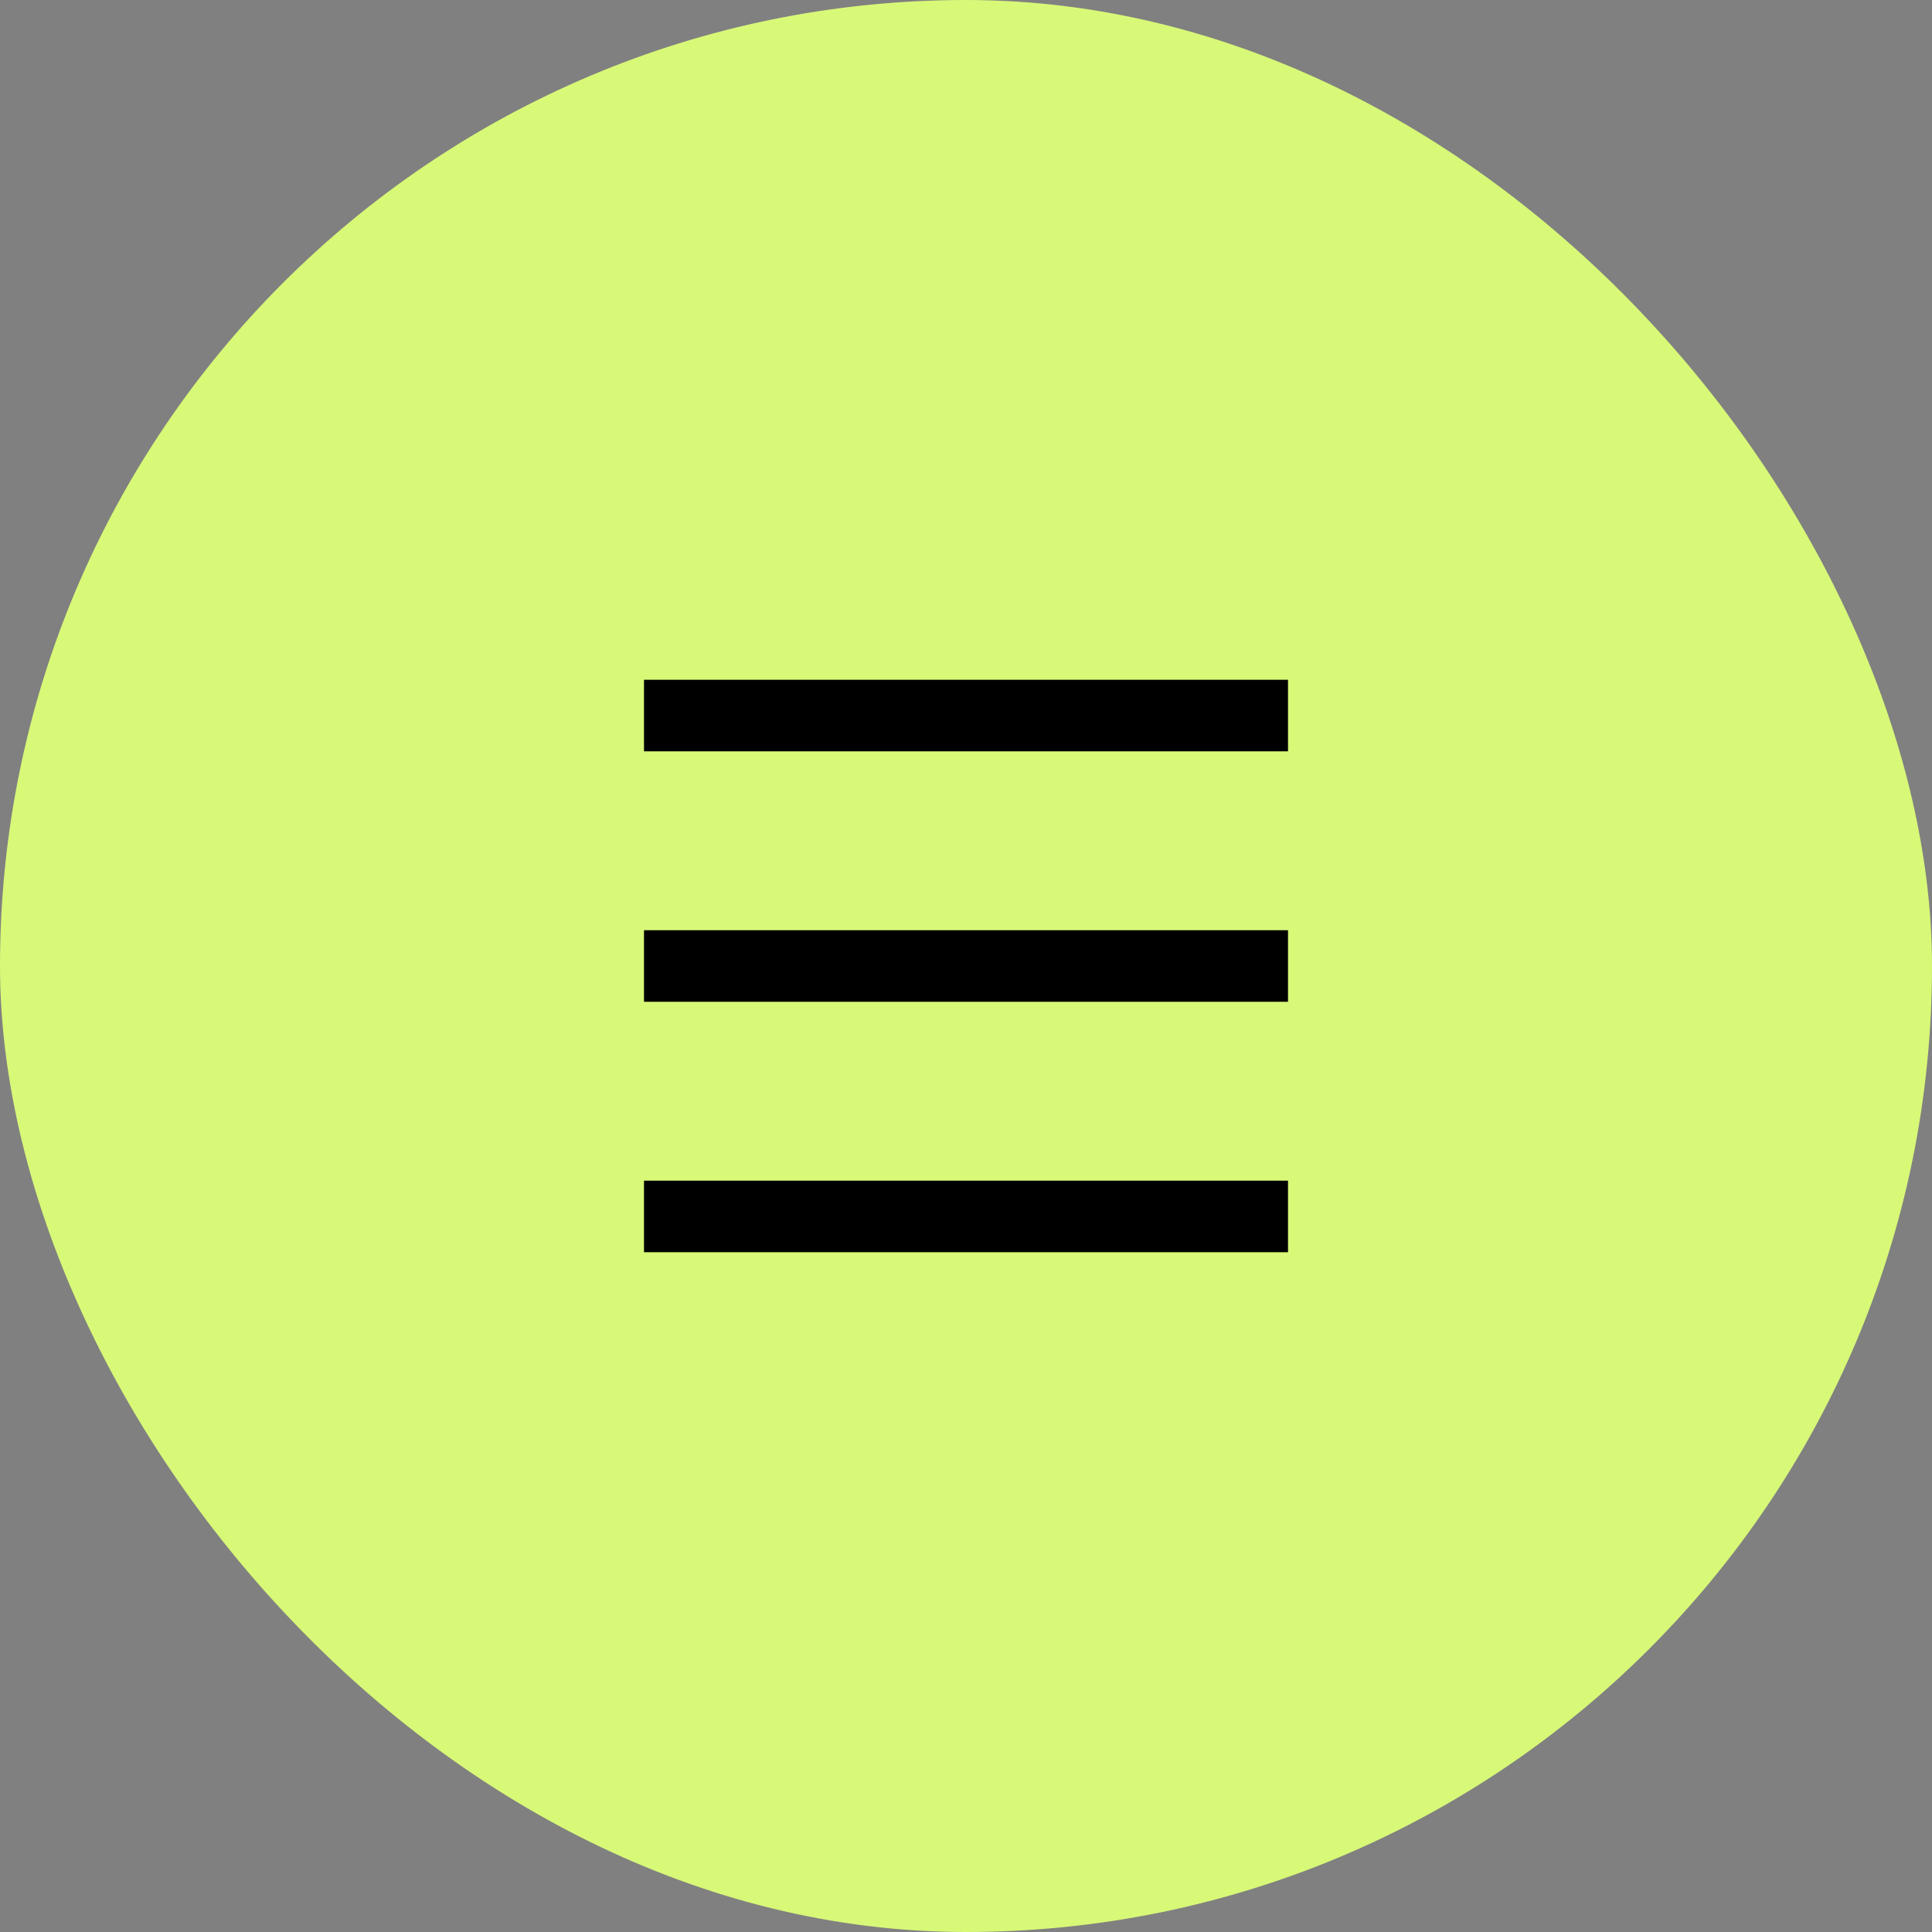
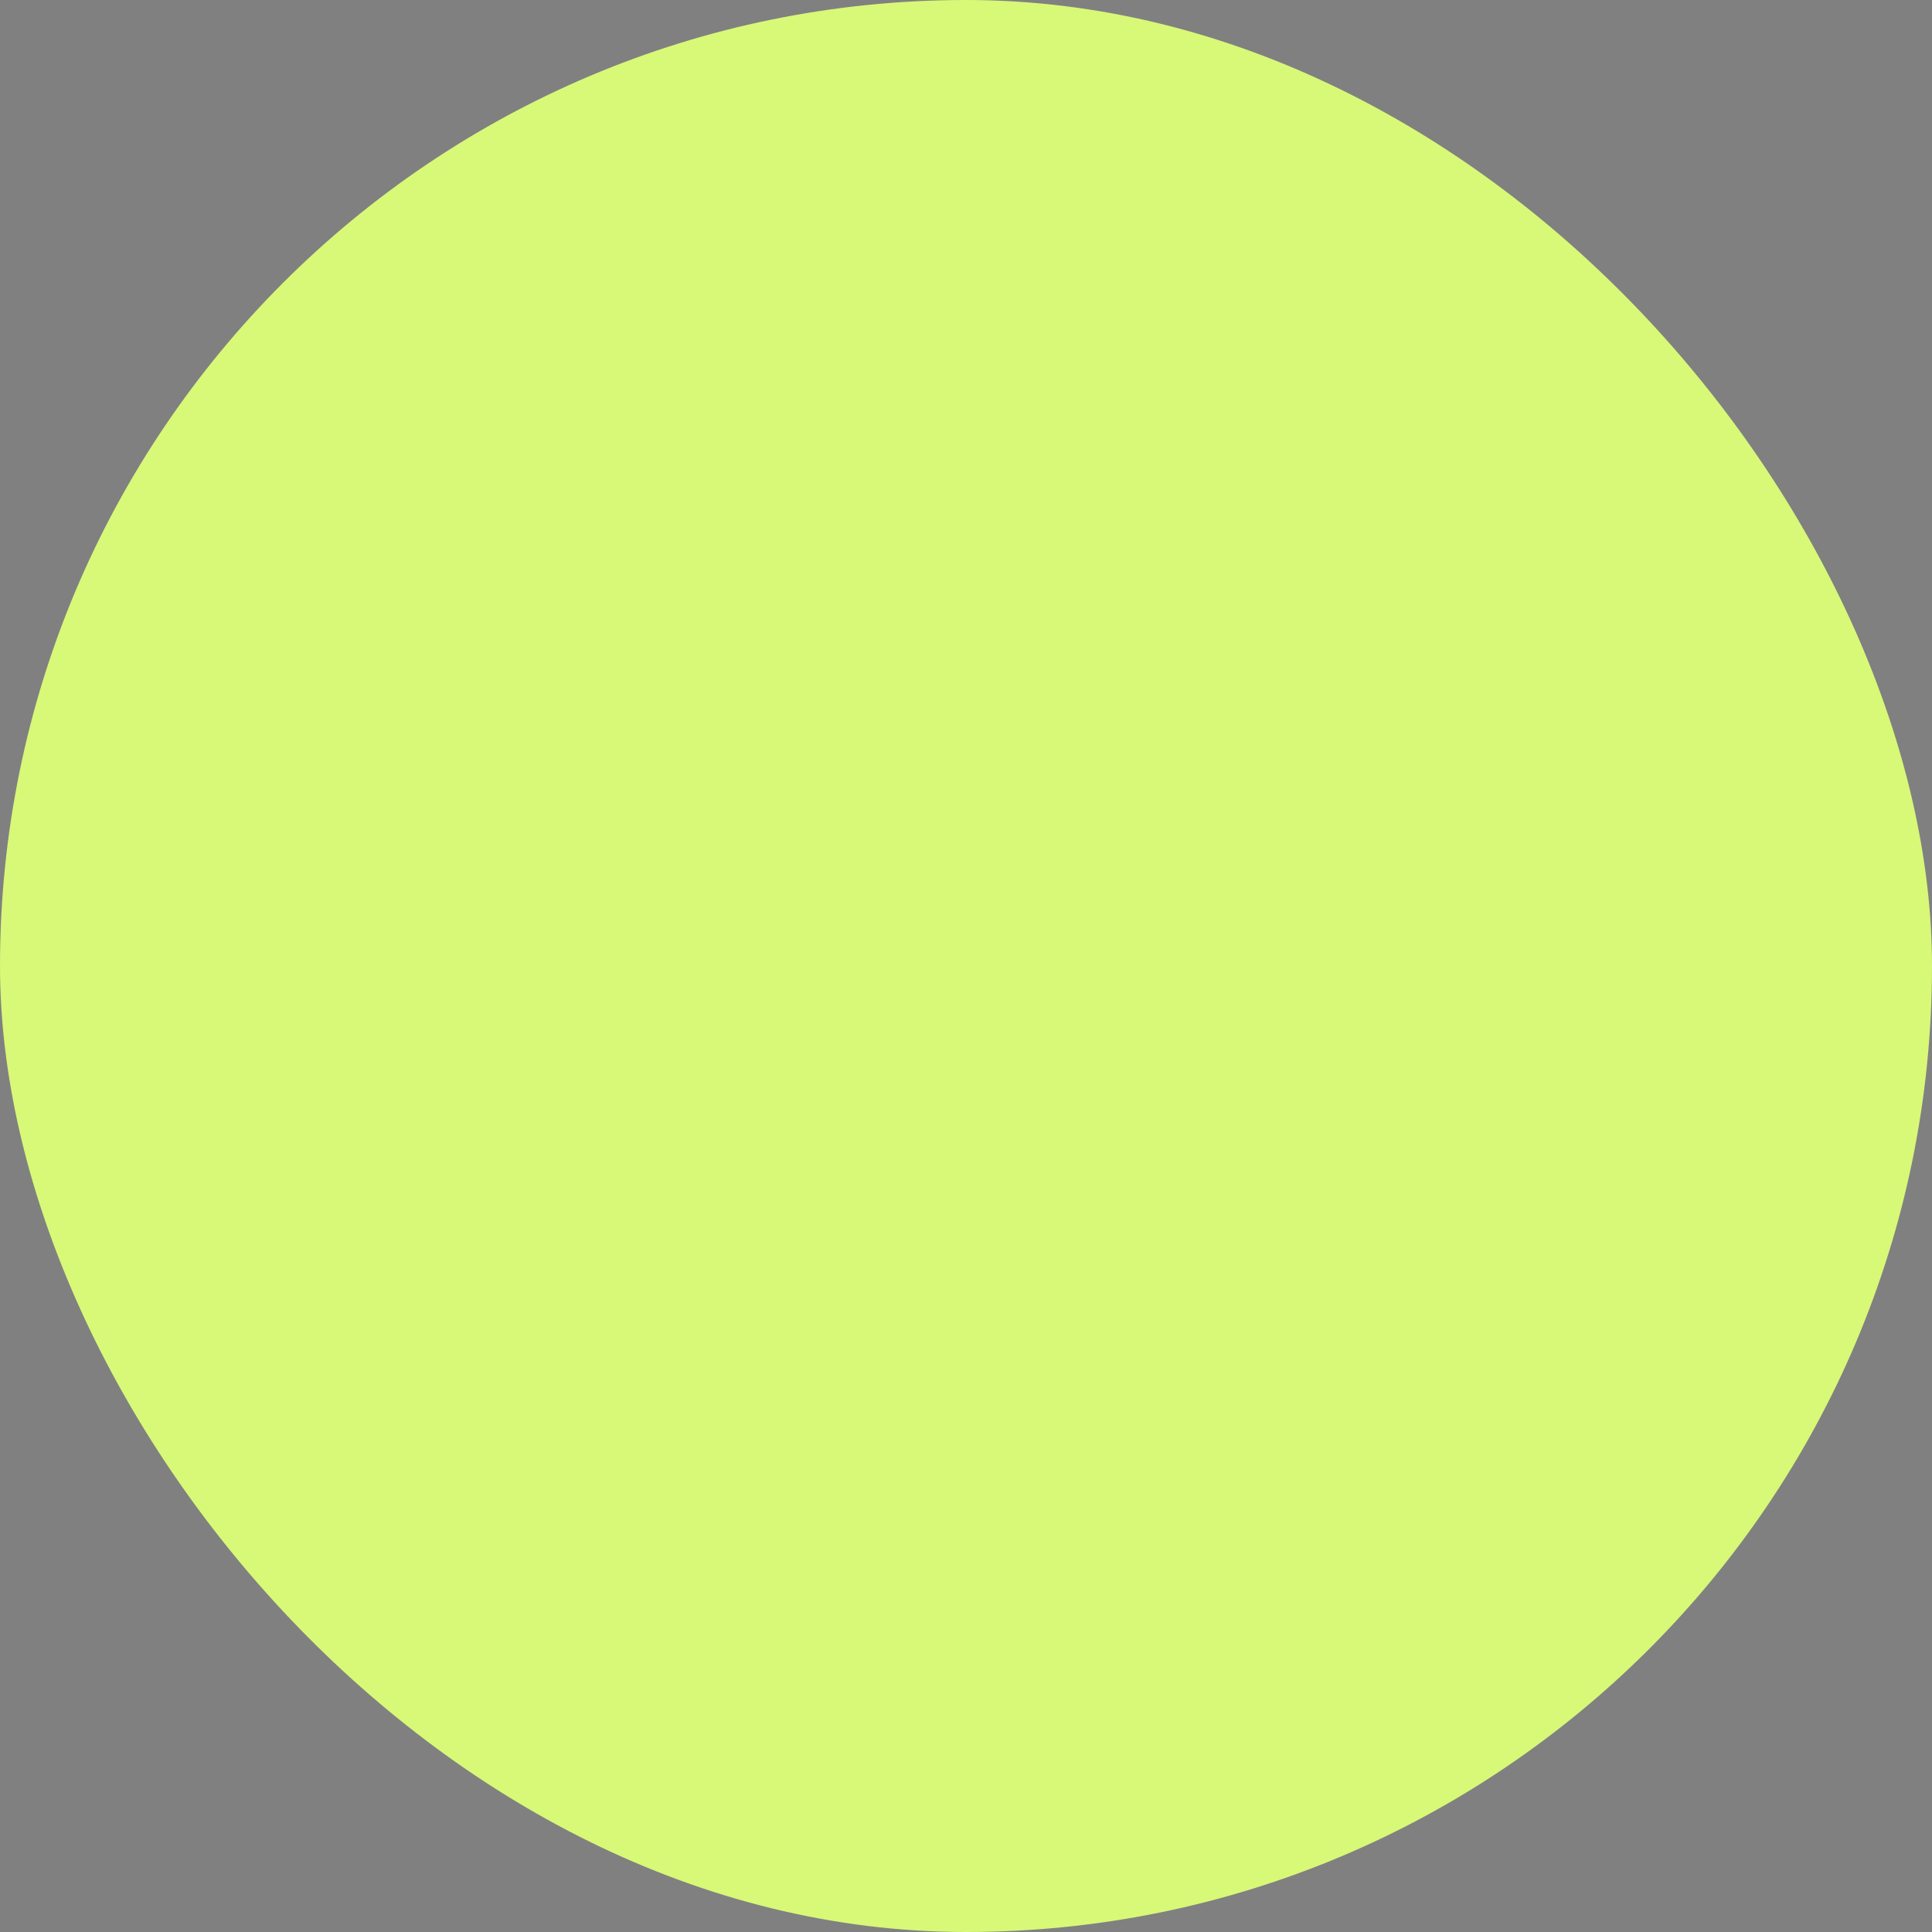
<svg xmlns="http://www.w3.org/2000/svg" width="54" height="54" viewBox="0 0 54 54" fill="none">
  <rect x="0" y="0" width="54" height="54" fill="#808080" stroke="none" />
  <rect width="54" height="54" rx="27" fill="#D8F878" />
-   <path d="M18 19H36V21H18V19ZM18 26H36V28H18V26ZM18 33H36V35H18V33Z" fill="black" />
</svg>